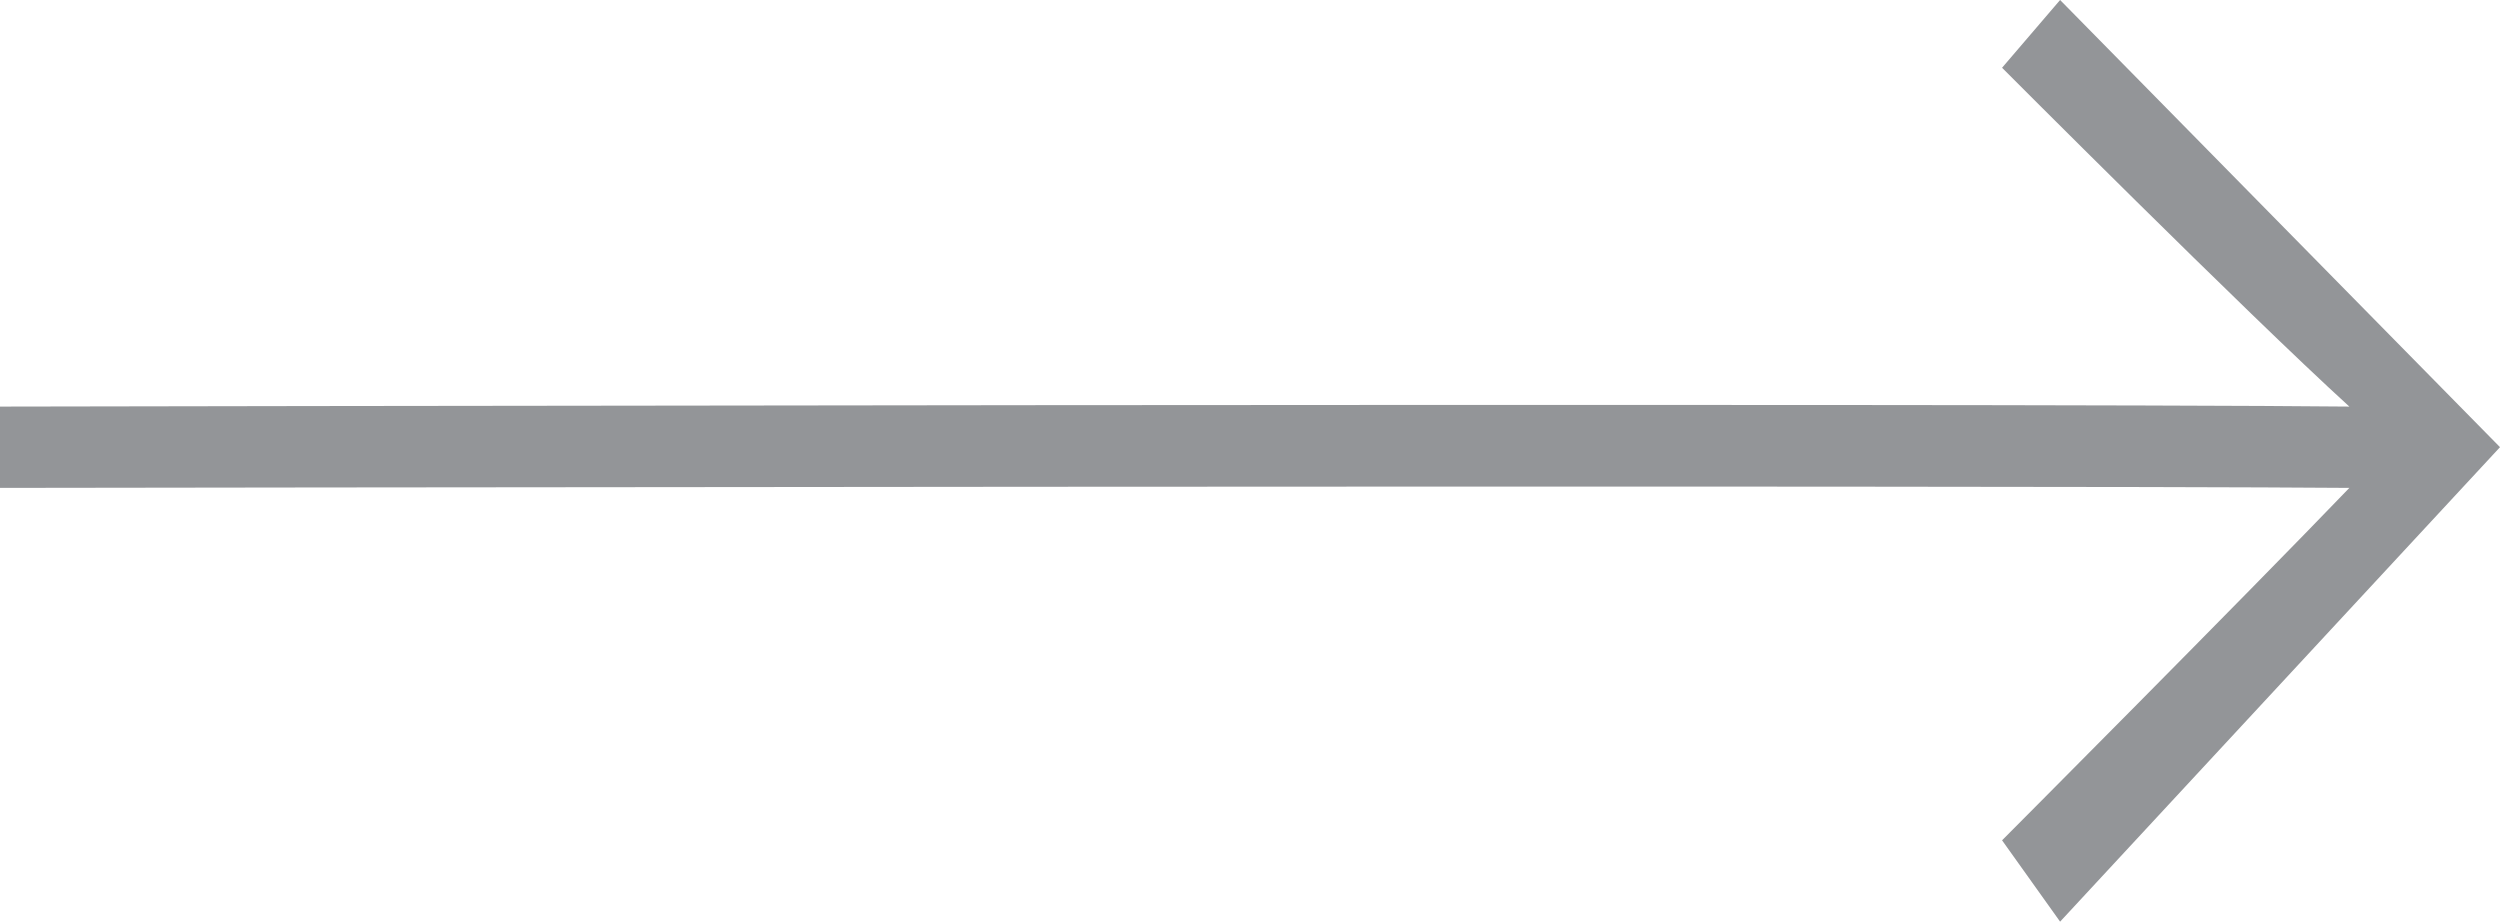
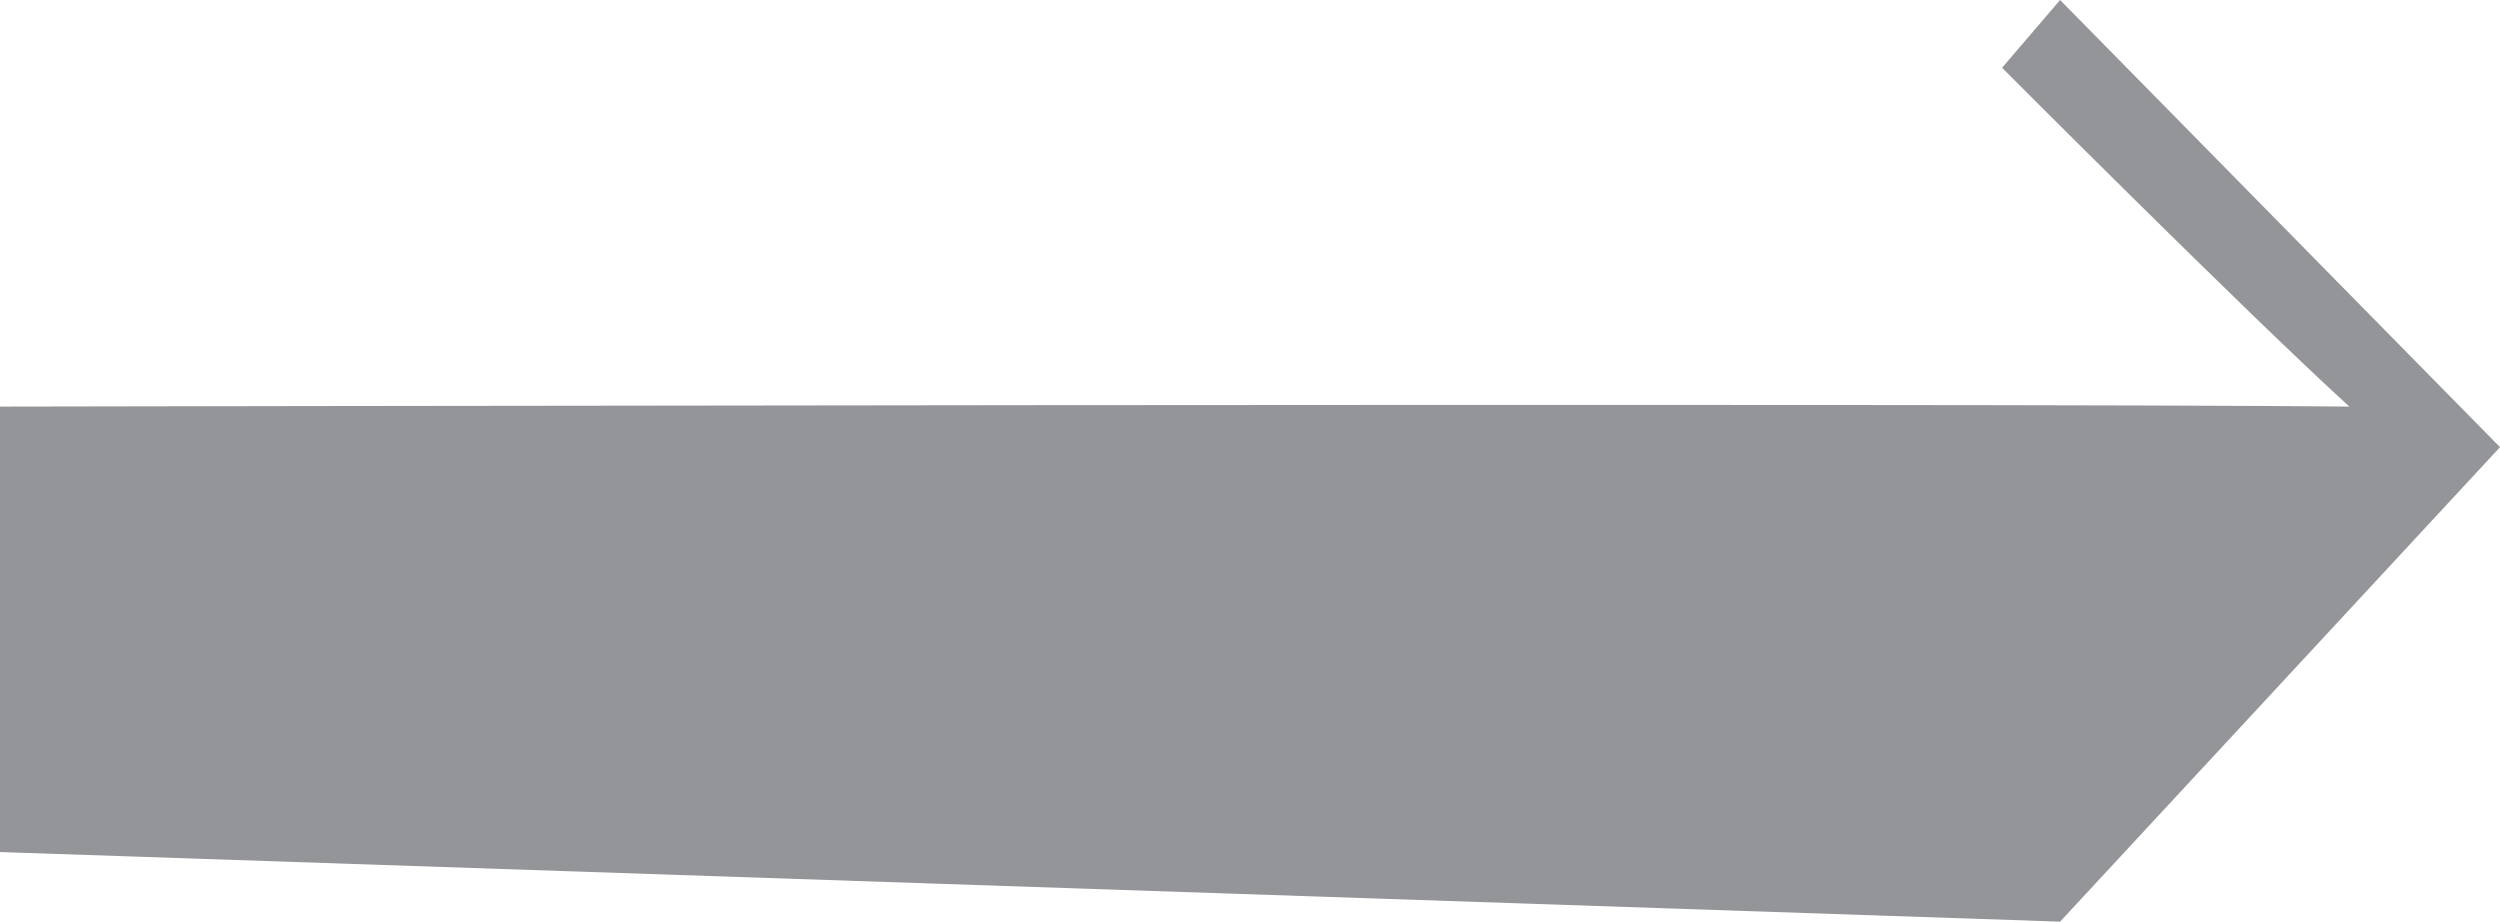
<svg xmlns="http://www.w3.org/2000/svg" width="73.238" height="27" viewBox="0 0 73.238 27">
  <g transform="translate(-1360.762 -689)">
    <g transform="translate(22 -24)">
      <g transform="translate(1052 304)">
-         <path d="M26.113,0l-1.7,1.985s7.122,7.147,10.174,9.926c-10.709-.111-68.829,0-68.829,0v2.382s58.127-.087,68.829,0c-3.052,3.176-10.174,10.324-10.174,10.324L26.113,27,39,13.1Z" transform="translate(321 409)" fill="#939598" />
+         <path d="M26.113,0l-1.7,1.985s7.122,7.147,10.174,9.926c-10.709-.111-68.829,0-68.829,0v2.382c-3.052,3.176-10.174,10.324-10.174,10.324L26.113,27,39,13.1Z" transform="translate(321 409)" fill="#939598" />
      </g>
    </g>
  </g>
</svg>